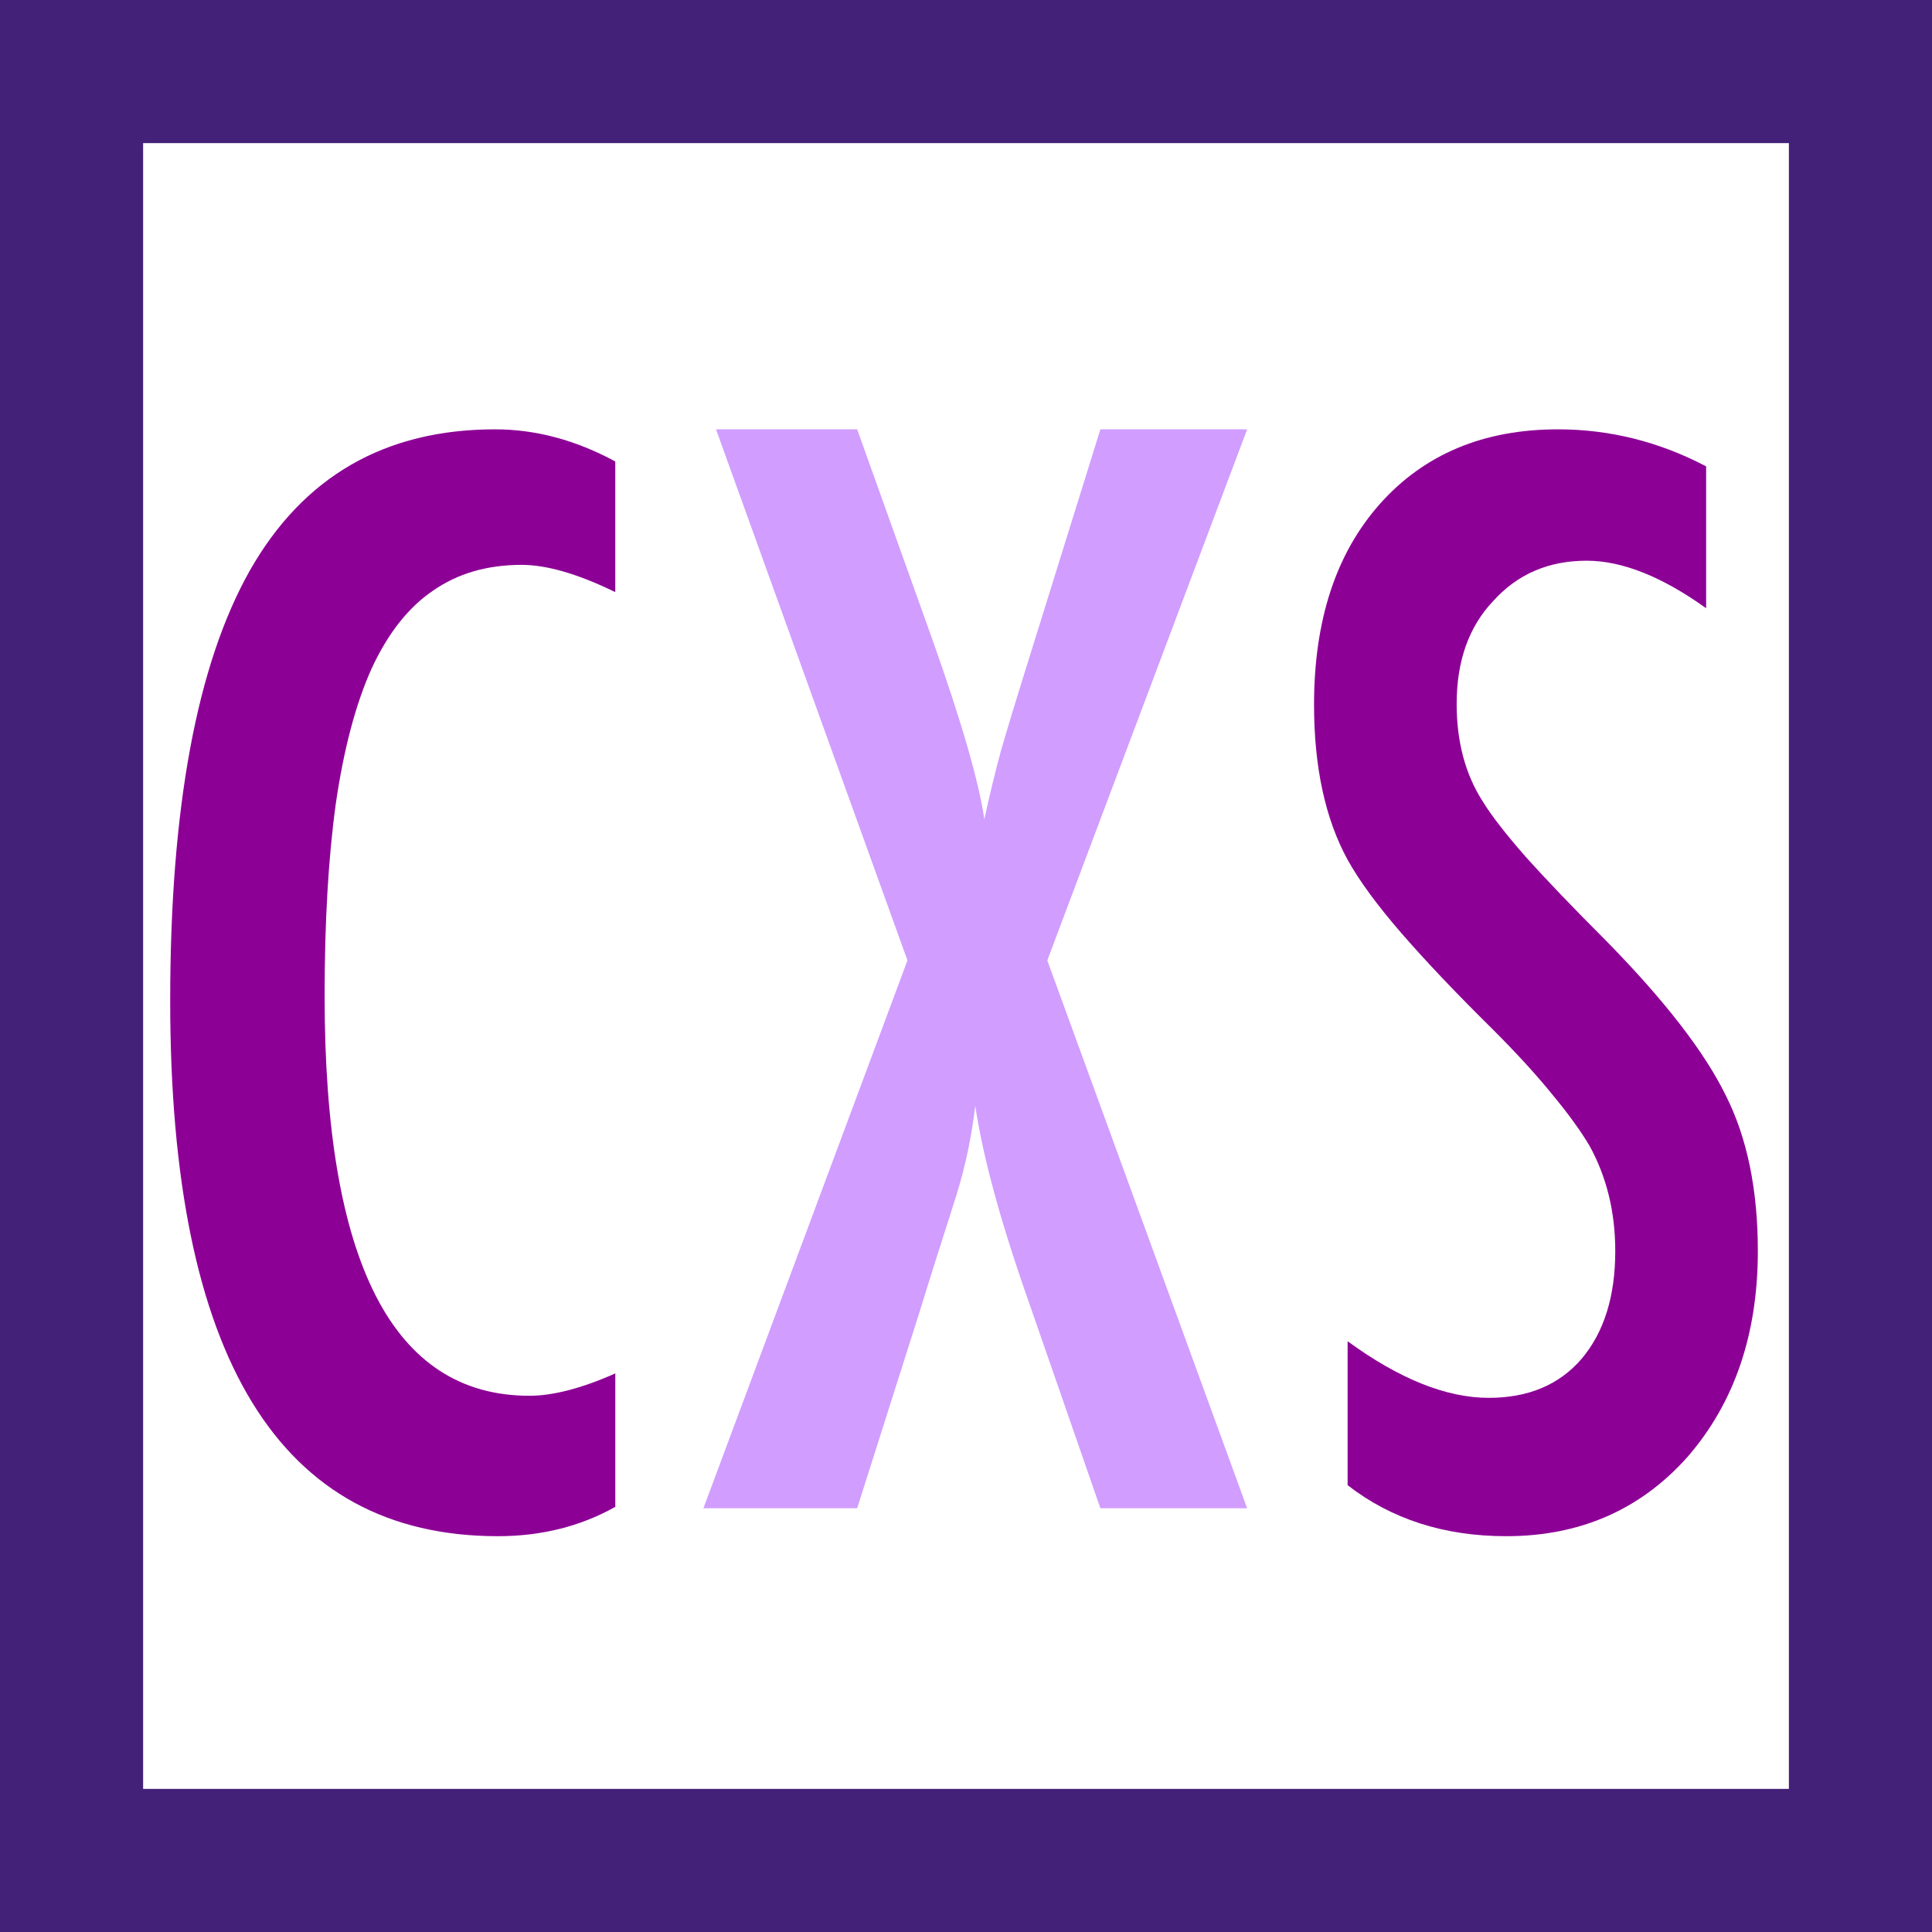
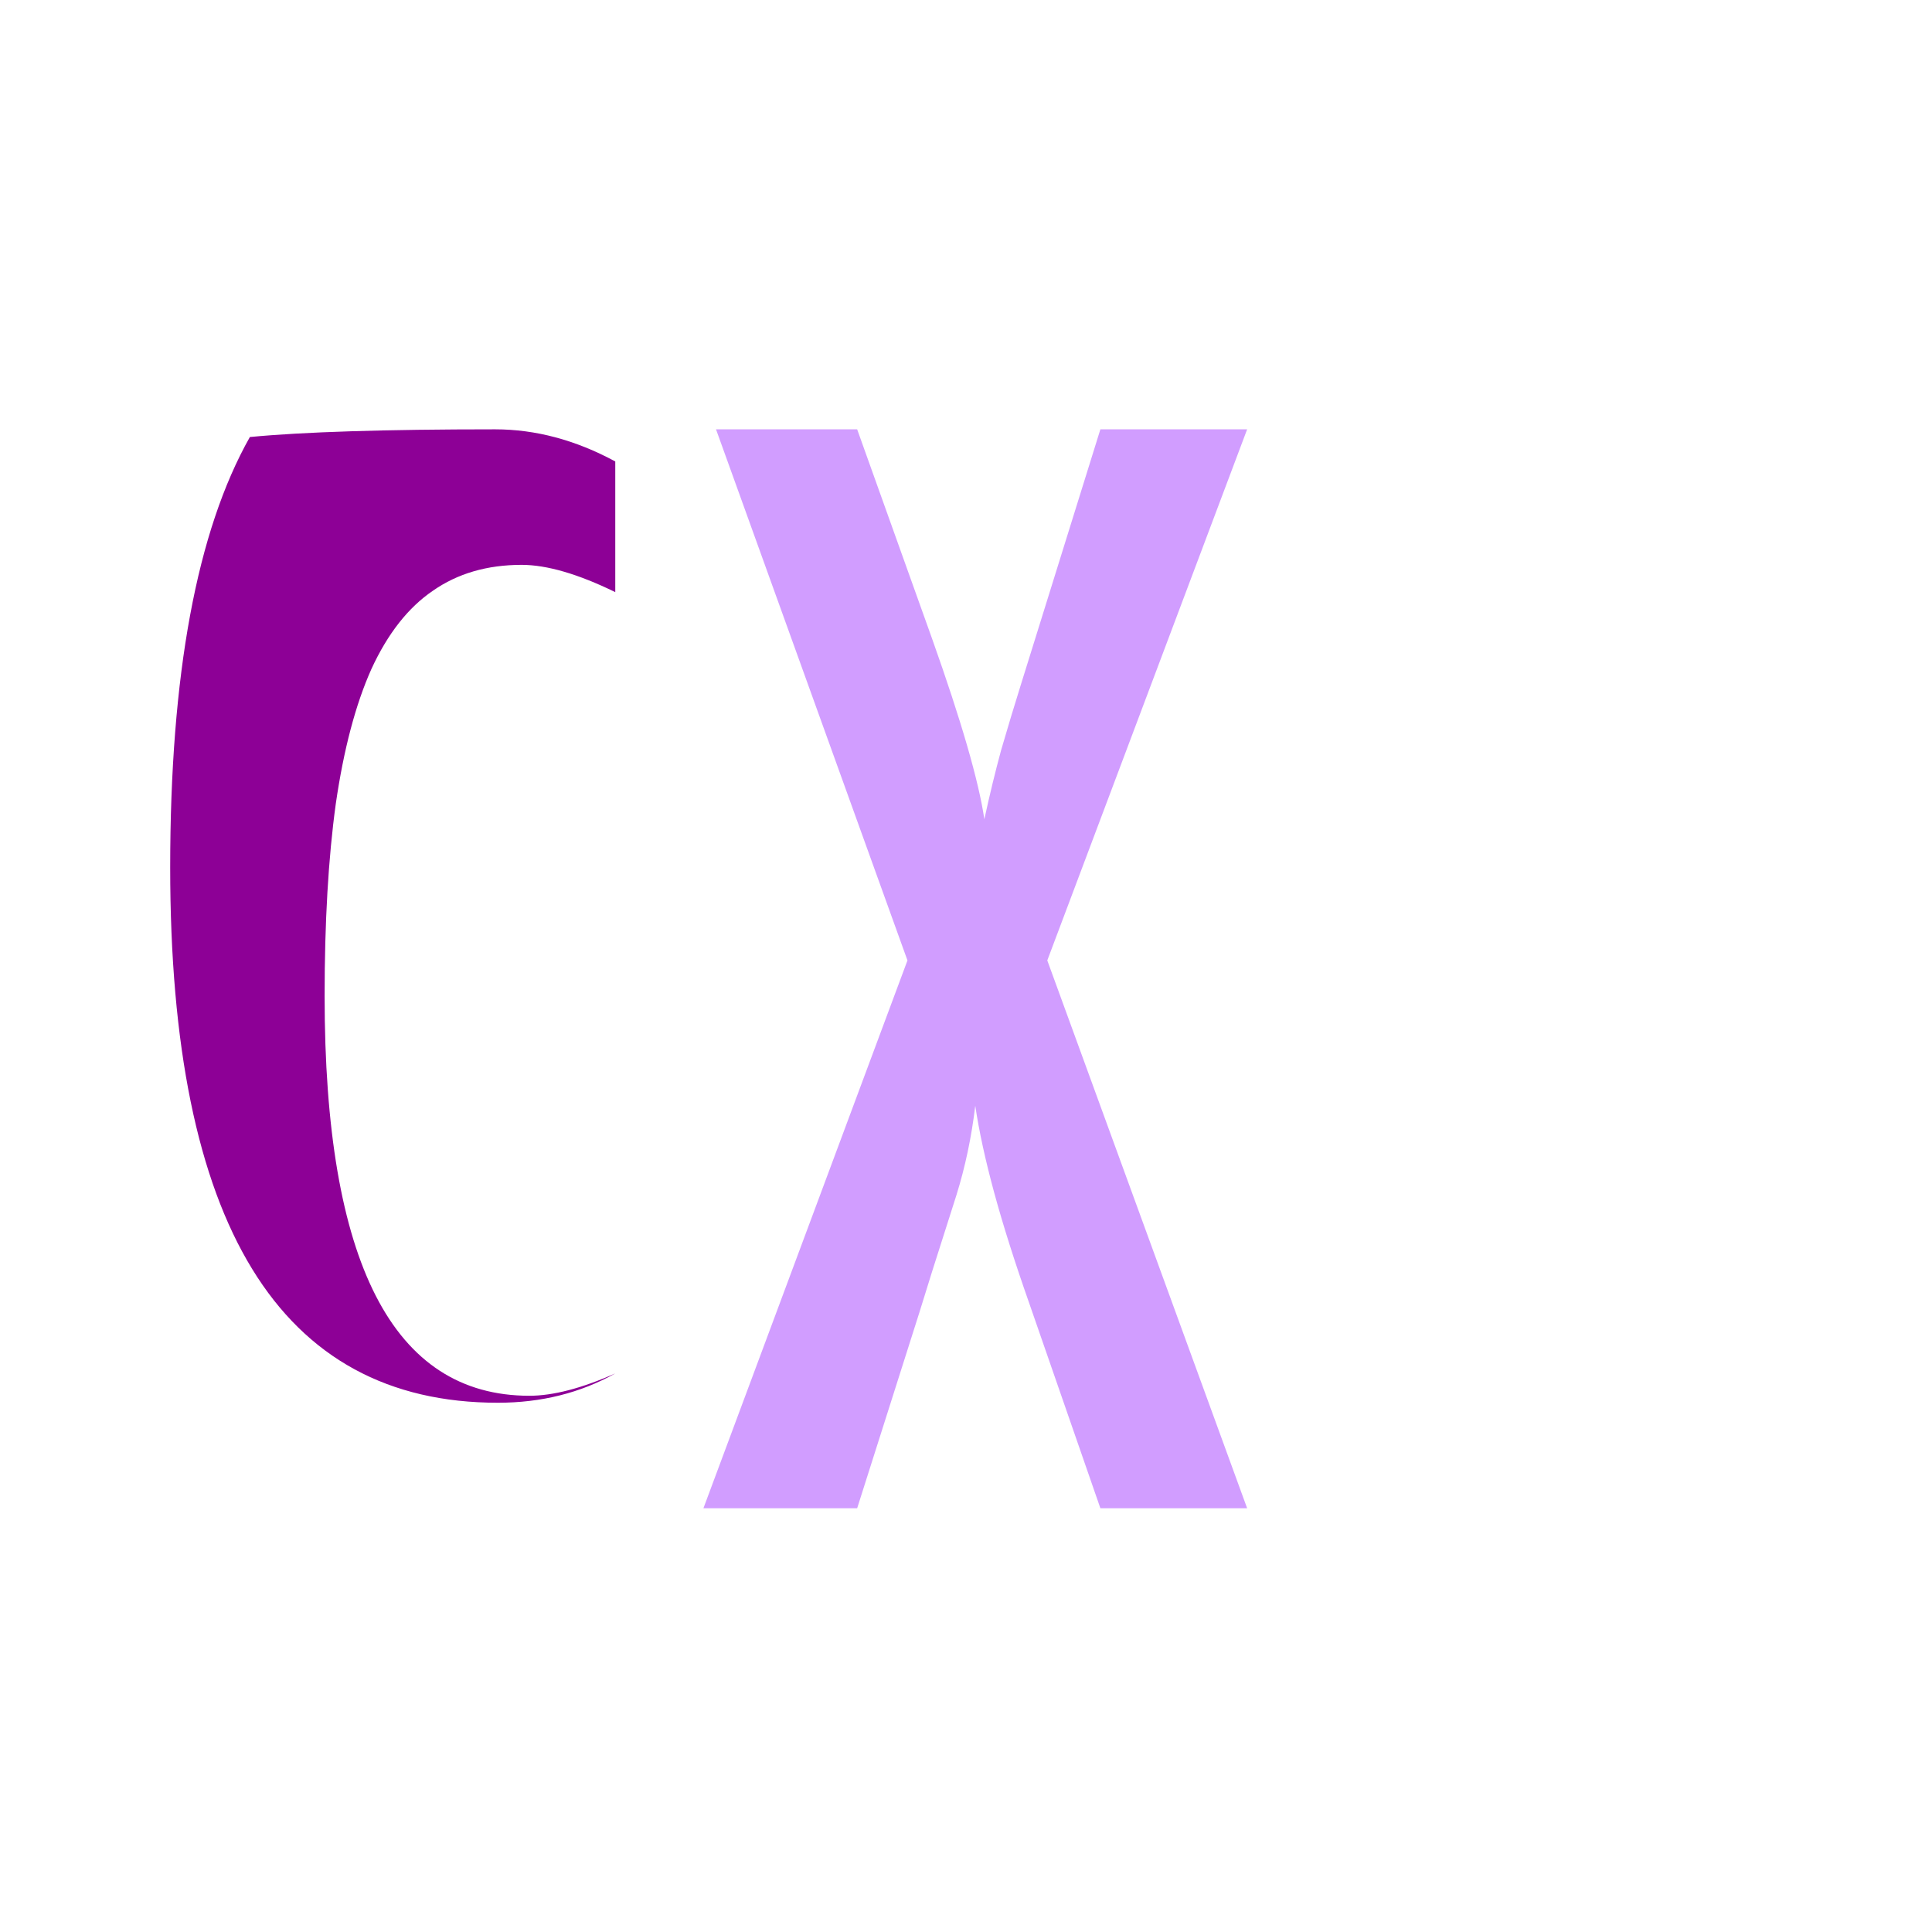
<svg xmlns="http://www.w3.org/2000/svg" xmlns:ns1="http://sodipodi.sourceforge.net/DTD/sodipodi-0.dtd" xmlns:ns2="http://www.inkscape.org/namespaces/inkscape" width="54px" height="54px" viewBox="0 0 54 54" version="1.1" id="svg1895" ns1:docname="logo-mobile.svg" ns2:version="1.0.1 (c497b03c, 2020-09-10)">
  <defs id="defs1899" />
  <ns1:namedview pagecolor="#ffffff" bordercolor="#666666" borderopacity="1" objecttolerance="10" gridtolerance="10" guidetolerance="10" ns2:pageopacity="0" ns2:pageshadow="2" ns2:window-width="1280" ns2:window-height="755" id="namedview1897" showgrid="false" ns2:zoom="1.8627026" ns2:cx="25.481547" ns2:cy="33.073814" ns2:window-x="0" ns2:window-y="23" ns2:window-maximized="0" ns2:current-layer="svg1895" />
  <title id="title1888">logo-mobile</title>
  <g id="logo-mobile" style="fill:none;fill-rule:evenodd;stroke:#442178;stroke-width:1;stroke-opacity:1">
-     <rect id="Rectangle-6" stroke="#e5261f" stroke-width="4" fill-rule="nonzero" x="2" y="2" width="50" height="50" style="stroke:#442178;stroke-opacity:1" />
-   </g>
+     </g>
  <g aria-label="C" id="text2516" style="font-style:normal;font-weight:normal;font-size:40px;line-height:1.25;font-family:sans-serif;fill:#8d0096;fill-opacity:1;stroke:none">
-     <path d="m 17.197,12.898 v 3.652 q -1.562,-0.762 -2.617,-0.762 -1.445,0 -2.48,0.723 -1.035,0.703 -1.719,2.188 -0.664,1.484 -0.996,3.77 -0.312,2.266 -0.312,5.371 0,11.172 5.723,11.172 0.996,0 2.402,-0.625 v 3.73 q -1.465,0.82 -3.281,0.82 -9.16,0 -9.16,-14.961 0,-8.086 2.227,-12.031 Q 9.228,12 13.838,12 q 1.699,0 3.359,0.898 z" style="font-style:normal;font-variant:normal;font-weight:500;font-stretch:condensed;font-family:Futura;-inkscape-font-specification:'Futura Medium Condensed';fill:#8d0096;fill-opacity:1" id="path2544" />
+     <path d="m 17.197,12.898 v 3.652 q -1.562,-0.762 -2.617,-0.762 -1.445,0 -2.48,0.723 -1.035,0.703 -1.719,2.188 -0.664,1.484 -0.996,3.77 -0.312,2.266 -0.312,5.371 0,11.172 5.723,11.172 0.996,0 2.402,-0.625 q -1.465,0.82 -3.281,0.82 -9.16,0 -9.16,-14.961 0,-8.086 2.227,-12.031 Q 9.228,12 13.838,12 q 1.699,0 3.359,0.898 z" style="font-style:normal;font-variant:normal;font-weight:500;font-stretch:condensed;font-family:Futura;-inkscape-font-specification:'Futura Medium Condensed';fill:#8d0096;fill-opacity:1" id="path2544" />
  </g>
  <g aria-label="X" id="text2520" style="font-style:normal;font-weight:normal;font-size:40px;line-height:1.25;font-family:sans-serif;fill:#d19dff;fill-opacity:1;stroke:none">
    <path d="m 20.013,12 h 3.945 l 2.09,5.84 q 1.23,3.457 1.465,5.059 0.215,-0.996 0.469,-1.934 0.273,-0.938 0.566,-1.875 L 28.822,18.211 30.756,12 h 4.102 l -5.586,14.844 5.586,15.312 H 30.756 L 28.763,36.414 q -0.605,-1.719 -0.977,-3.086 -0.371,-1.367 -0.527,-2.422 -0.156,1.309 -0.527,2.5 l -0.684,2.148 -0.352,1.133 -1.738,5.469 h -4.297 l 5.703,-15.312 z" style="font-style:normal;font-variant:normal;font-weight:500;font-stretch:condensed;font-family:Futura;-inkscape-font-specification:'Futura Medium Condensed';fill:#d19dff;fill-opacity:1" id="path2547" />
  </g>
  <g aria-label="S" id="text2524" style="font-style:normal;font-weight:normal;font-size:40px;line-height:1.25;font-family:sans-serif;fill:#8d0096;fill-opacity:1;stroke:none">
-     <path d="M 47.687,13.035 V 17 q -1.855,-1.328 -3.34,-1.328 -1.602,0 -2.617,1.133 -1.016,1.074 -1.016,2.871 0,1.582 0.723,2.715 0.371,0.605 1.211,1.562 0.859,0.957 2.207,2.305 2.48,2.52 3.379,4.355 0.898,1.777 0.898,4.355 0,3.496 -1.973,5.762 -1.973,2.207 -5.059,2.207 -2.598,0 -4.434,-1.426 v -4.023 q 2.168,1.582 3.945,1.582 1.66,0 2.598,-1.094 0.938,-1.113 0.938,-3.008 0,-1.641 -0.723,-2.949 -0.371,-0.625 -1.035,-1.426 -0.664,-0.82 -1.66,-1.816 -1.543,-1.523 -2.559,-2.695 -1.016,-1.172 -1.504,-2.051 -0.938,-1.719 -0.938,-4.336 0,-3.535 1.836,-5.605 Q 40.421,12 43.546,12 q 2.168,0 4.141,1.035 z" style="font-style:normal;font-variant:normal;font-weight:500;font-stretch:condensed;font-family:Futura;-inkscape-font-specification:'Futura Medium Condensed';fill:#8d0096;fill-opacity:1" id="path2550" />
-   </g>
+     </g>
</svg>